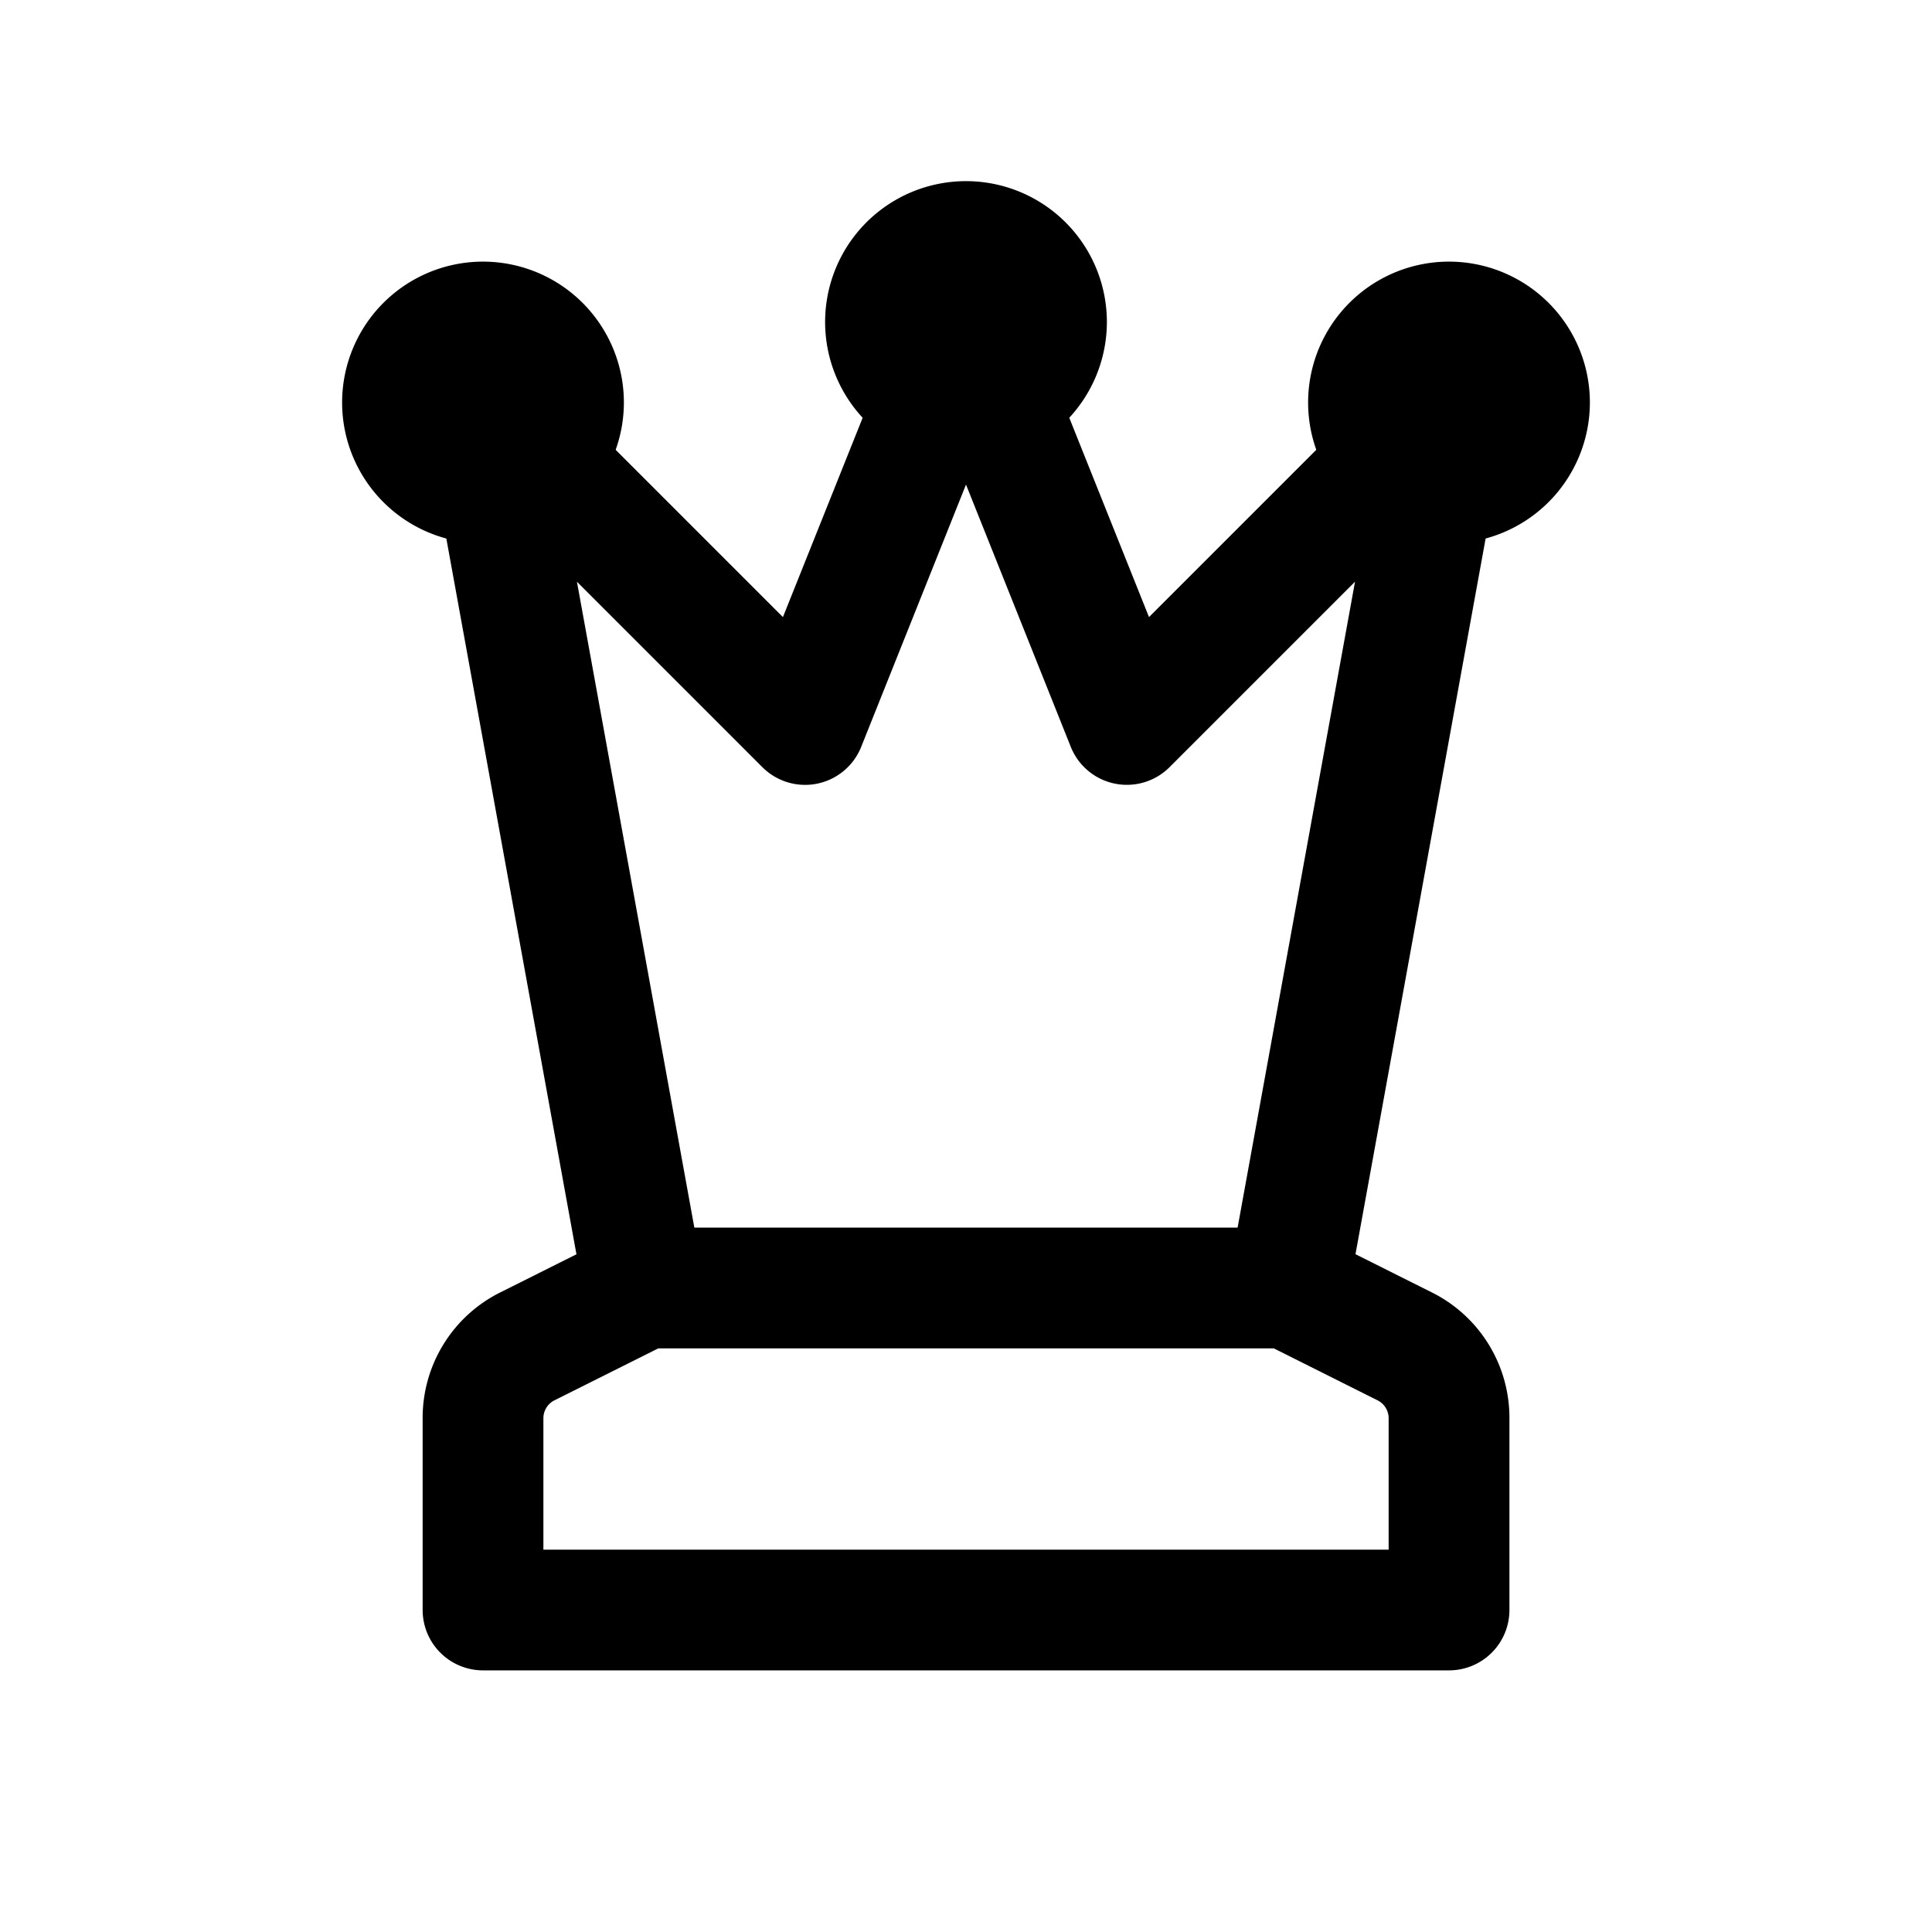
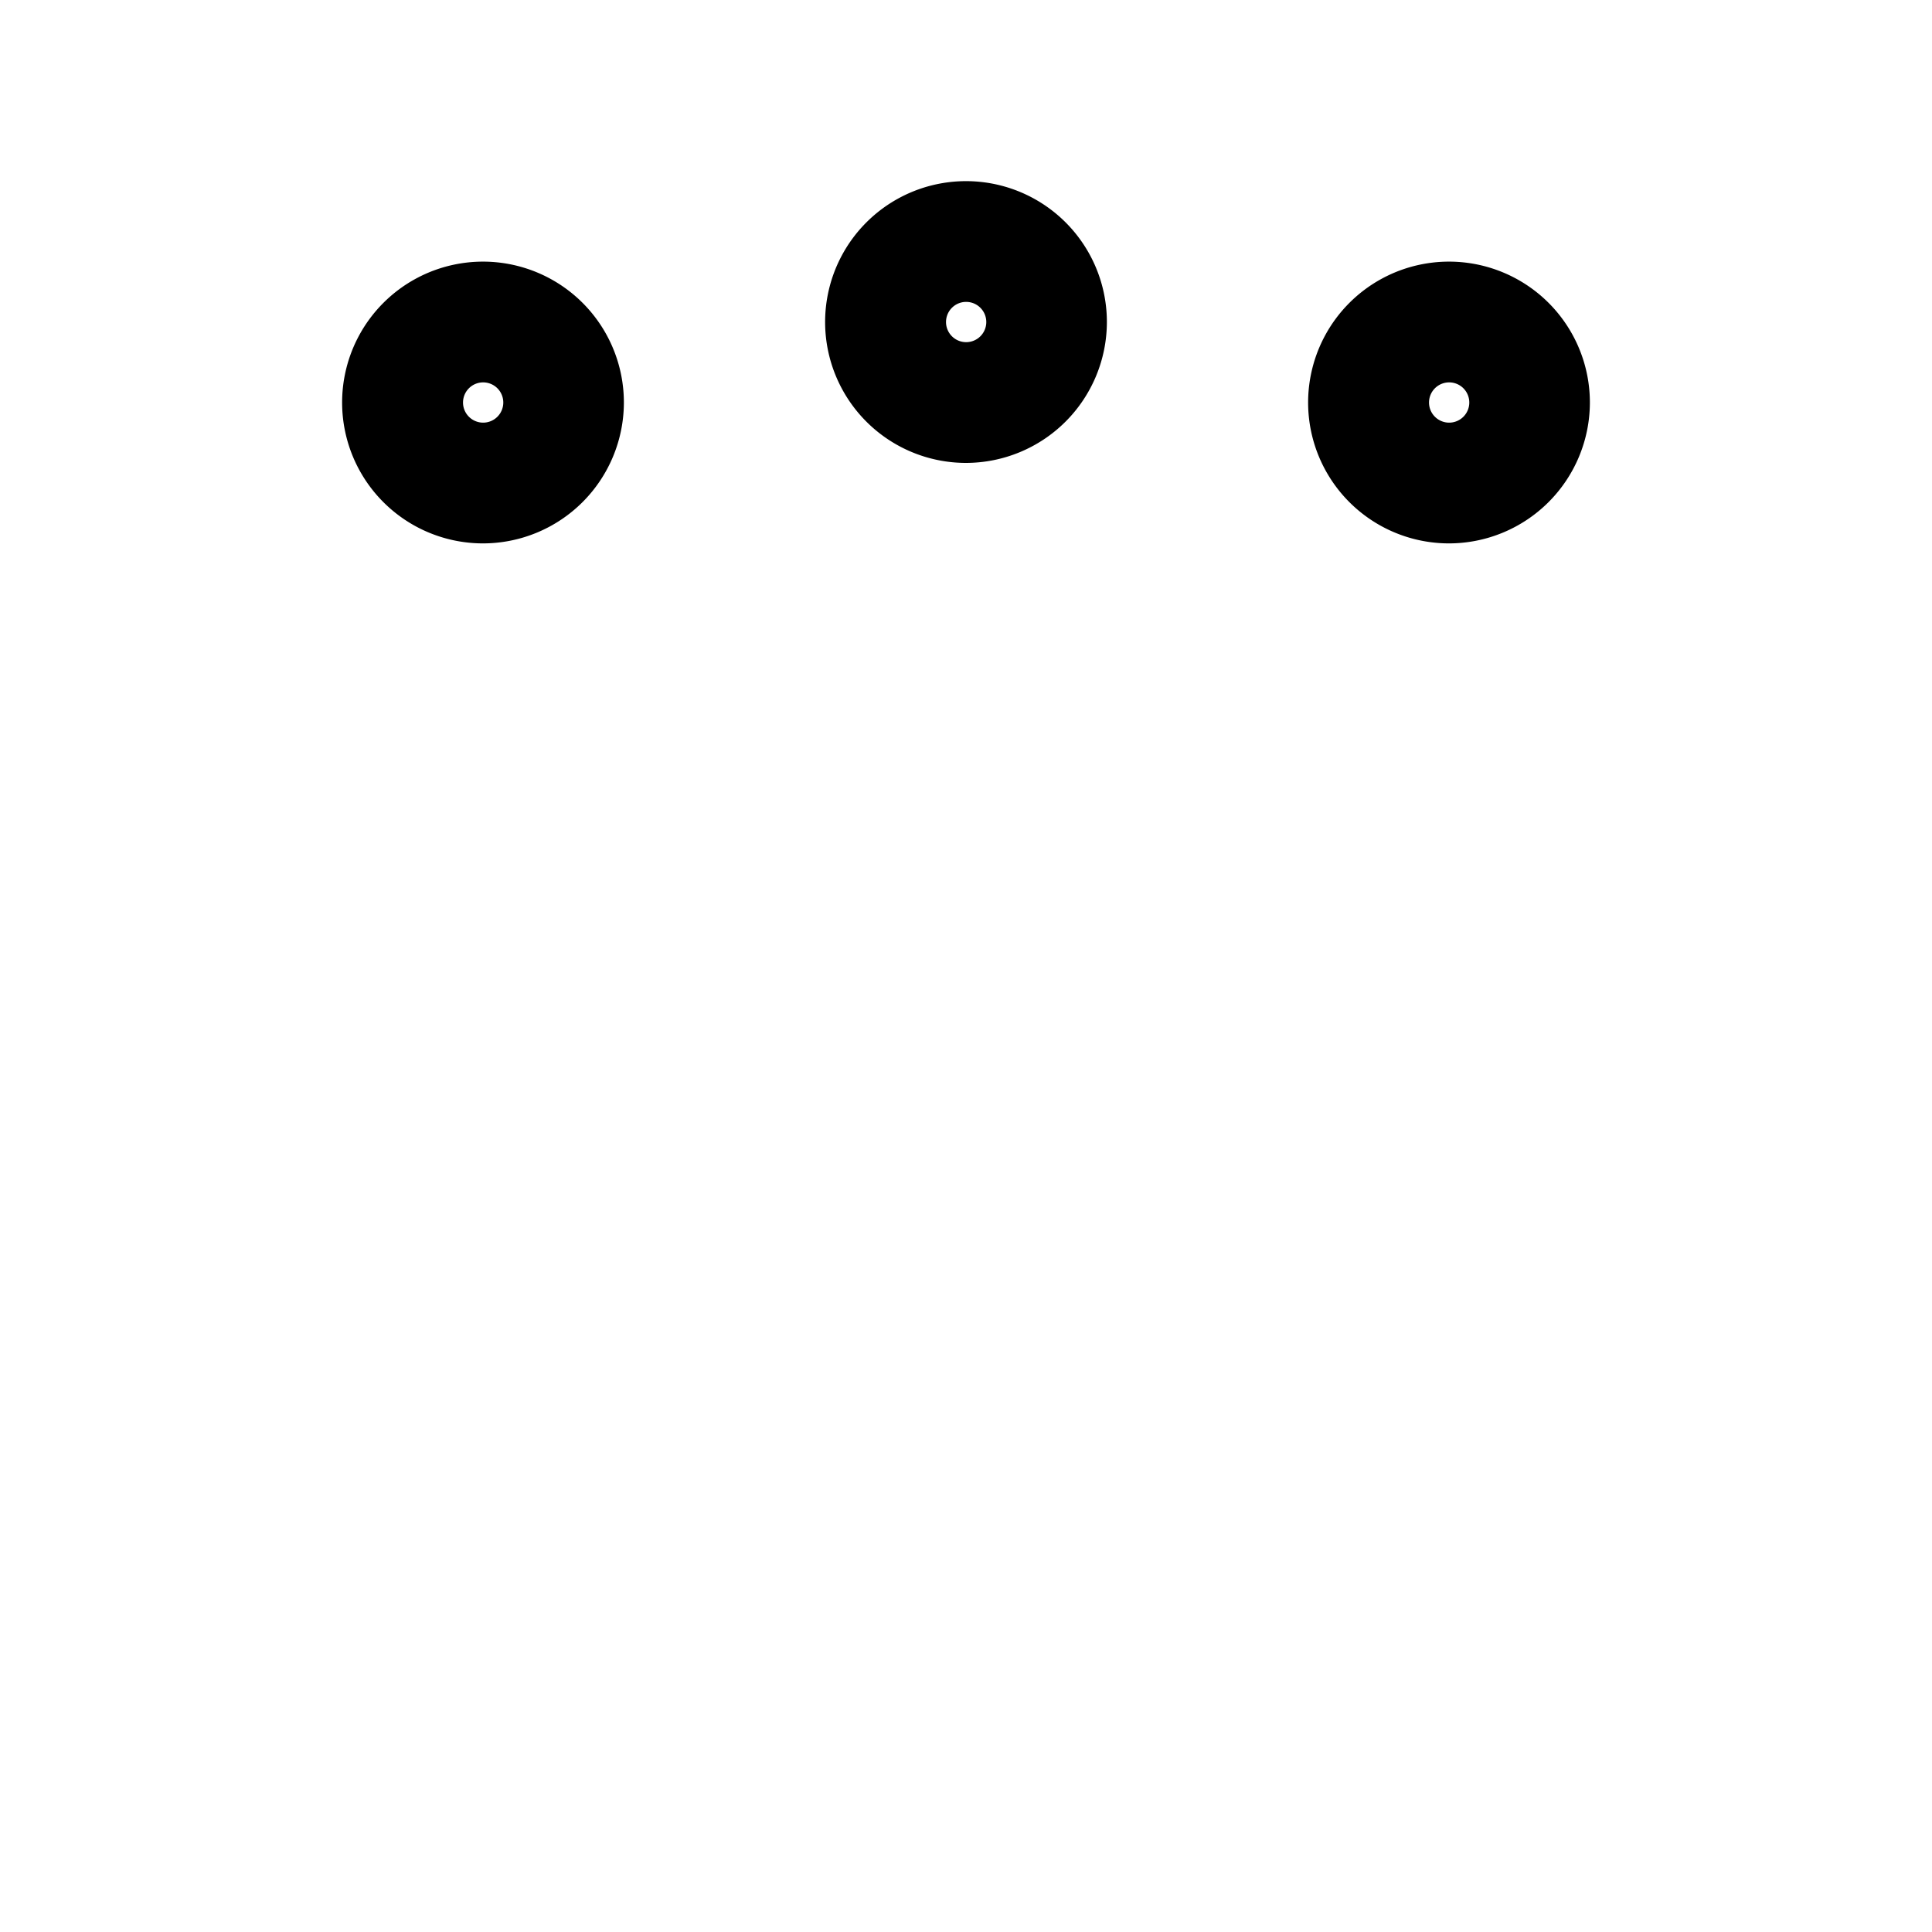
<svg xmlns="http://www.w3.org/2000/svg" id="indoor_game" data-name="indoor game" width="50" height="50" viewBox="0 0 50 50">
  <path id="Path_21278" data-name="Path 21278" d="M0,0H50V50H0Z" fill="none" />
-   <path id="Path_21279" data-name="Path 21279" d="M27.648,31.375a1.564,1.564,0,0,1-1.539-1.842l3.272-18-4.8,4.8a1.563,1.563,0,0,1-2.556-.525L19.313,9.02,16.6,15.809a1.563,1.563,0,0,1-2.556.525l-4.8-4.8,3.272,18a1.562,1.562,0,1,1-3.075.559L5.275,7.175A1.562,1.562,0,0,1,7.917,5.791l6.658,6.658,3.287-8.217a1.563,1.563,0,0,1,2.9,0l3.287,8.217,6.658-6.658A1.562,1.562,0,0,1,33.35,7.175L29.183,30.092A1.563,1.563,0,0,1,27.648,31.375Z" transform="translate(5.687 3.521)" />
-   <path id="Path_21280" data-name="Path 21280" d="M10.979,15.25H27.646a1.563,1.563,0,0,1,.7.165l3.015,1.508a3.626,3.626,0,0,1,2.015,3.259v4.963a1.563,1.563,0,0,1-1.562,1.563h-25A1.563,1.563,0,0,1,5.25,25.146V20.183a3.626,3.626,0,0,1,2.016-3.26l3.014-1.508A1.563,1.563,0,0,1,10.979,15.25Zm16.3,3.125H11.348L8.664,19.718a.518.518,0,0,0-.289.466v3.4H30.25v-3.4a.518.518,0,0,0-.288-.465Z" transform="translate(5.688 16.521)" />
  <path id="Path_21281" data-name="Path 21281" d="M13.9,9.542A3.646,3.646,0,1,1,17.542,5.9,3.65,3.65,0,0,1,13.9,9.542Zm0-4.167a.521.521,0,1,0,.521.521A.521.521,0,0,0,13.9,5.375Z" transform="translate(11.104 2.438)" />
  <path id="Path_21282" data-name="Path 21282" d="M7.9,10.542A3.646,3.646,0,1,1,11.542,6.9,3.65,3.65,0,0,1,7.9,10.542Zm0-4.167a.521.521,0,1,0,.521.521A.521.521,0,0,0,7.9,6.375Z" transform="translate(4.604 3.521)" />
  <path id="Path_21283" data-name="Path 21283" d="M19.9,10.542A3.646,3.646,0,1,1,23.542,6.9,3.65,3.65,0,0,1,19.9,10.542Zm0-4.167a.521.521,0,1,0,.521.521A.521.521,0,0,0,19.9,6.375Z" transform="translate(17.604 3.521)" />
</svg>